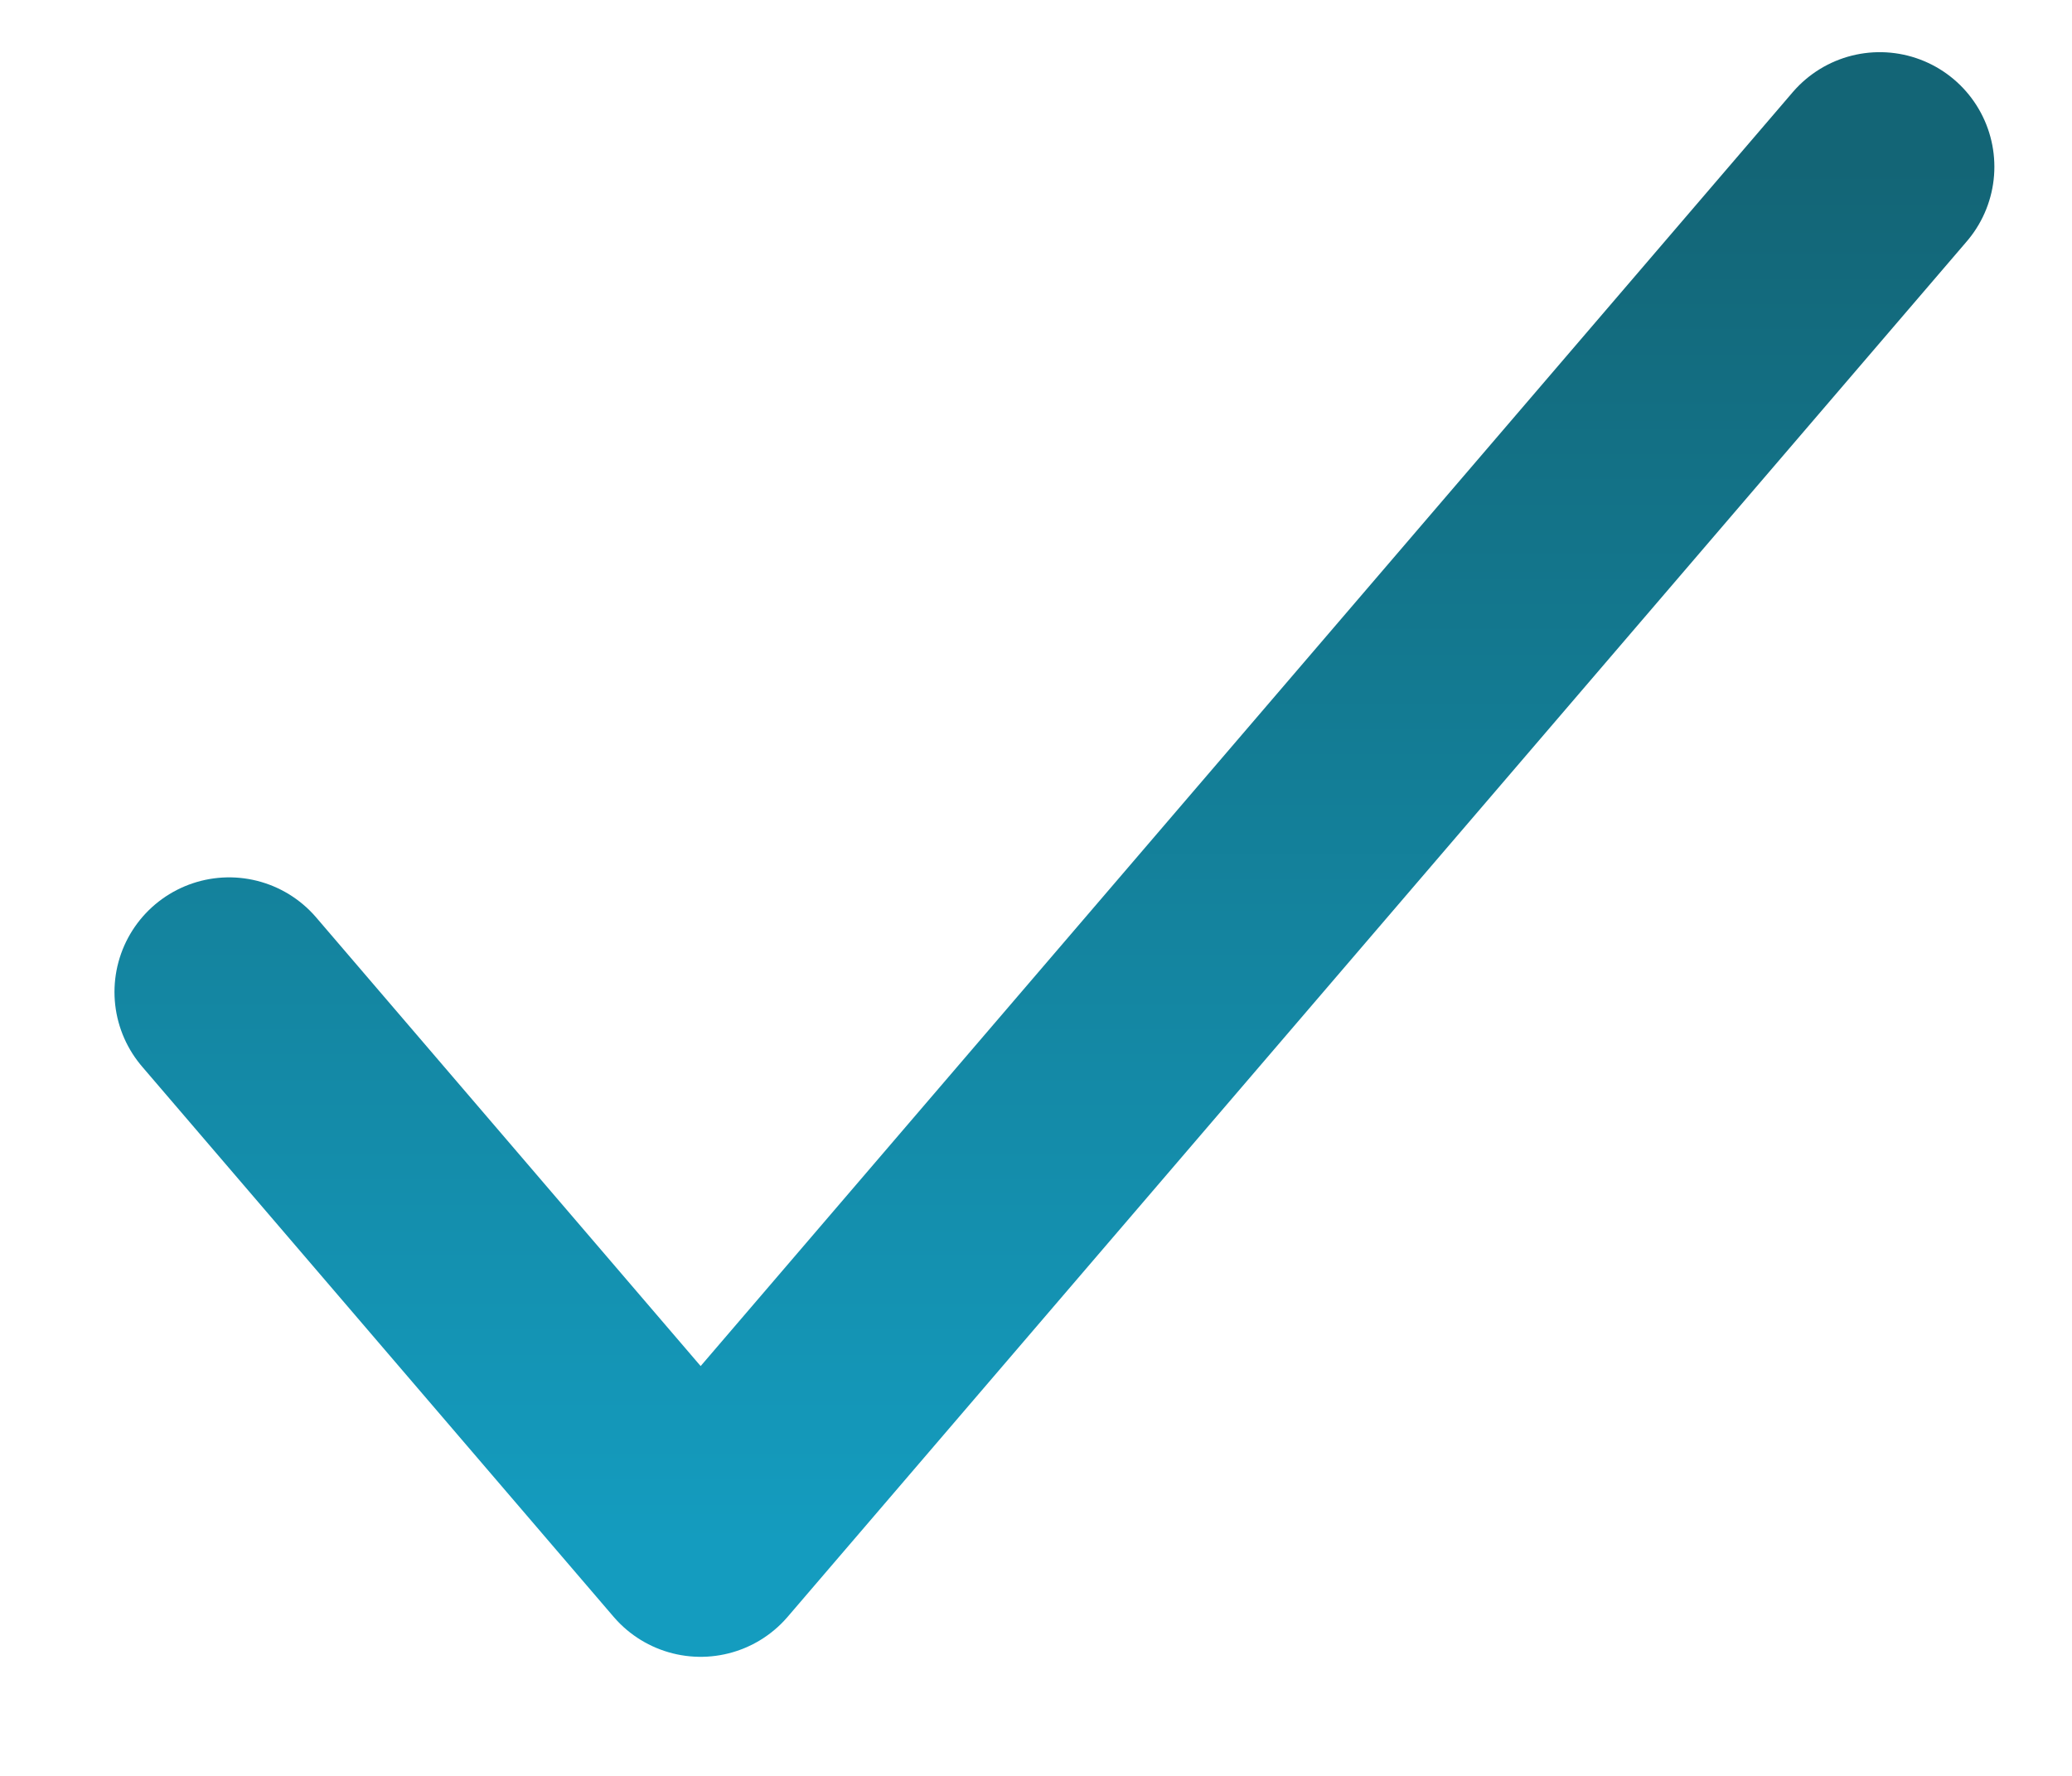
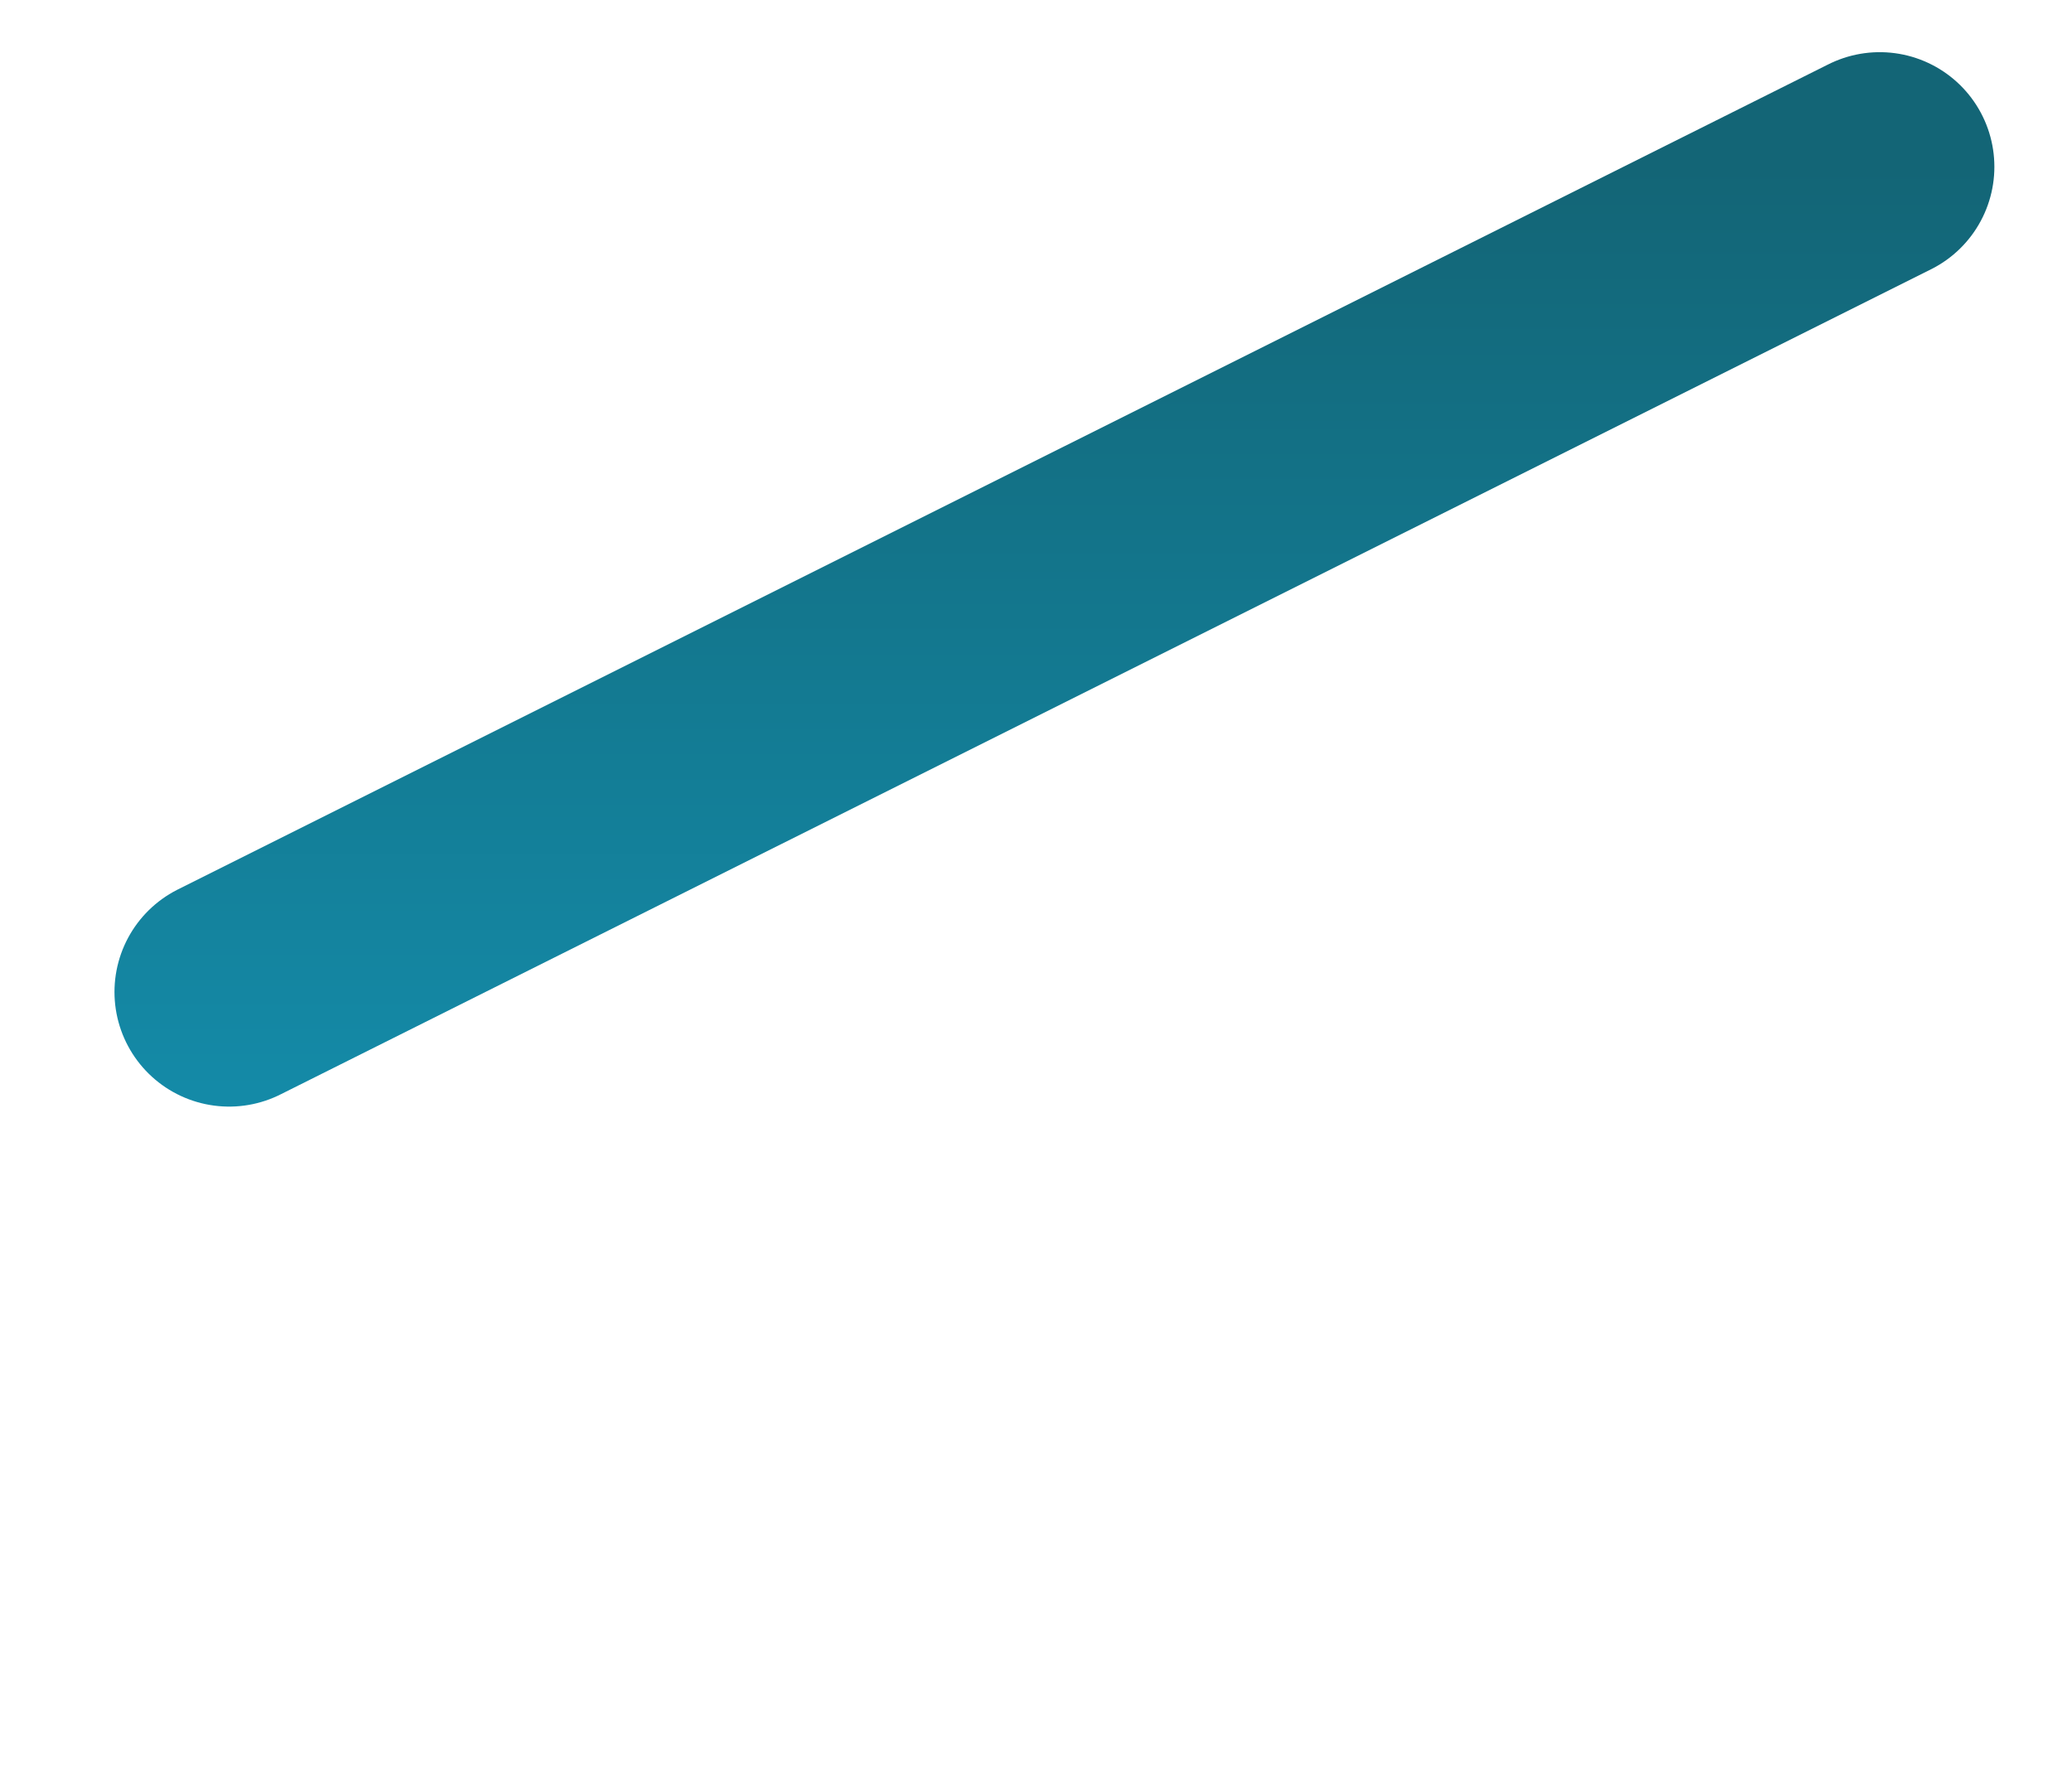
<svg xmlns="http://www.w3.org/2000/svg" width="14" height="12" viewBox="0 0 14 12" fill="none">
-   <path d="M12.701 1.127L4.734 10.421L1.548 6.703" stroke="url(#paint0_linear_1526_9051)" stroke-width="1.549" stroke-linecap="round" stroke-linejoin="round" />
+   <path d="M12.701 1.127L1.548 6.703" stroke="url(#paint0_linear_1526_9051)" stroke-width="1.549" stroke-linecap="round" stroke-linejoin="round" />
  <defs>
    <linearGradient id="paint0_linear_1526_9051" x1="7.124" y1="1.127" x2="7.124" y2="10.421" gradientUnits="userSpaceOnUse">
      <stop stop-color="#136576" />
      <stop offset="1" stop-color="#149CBF" />
    </linearGradient>
  </defs>
</svg>